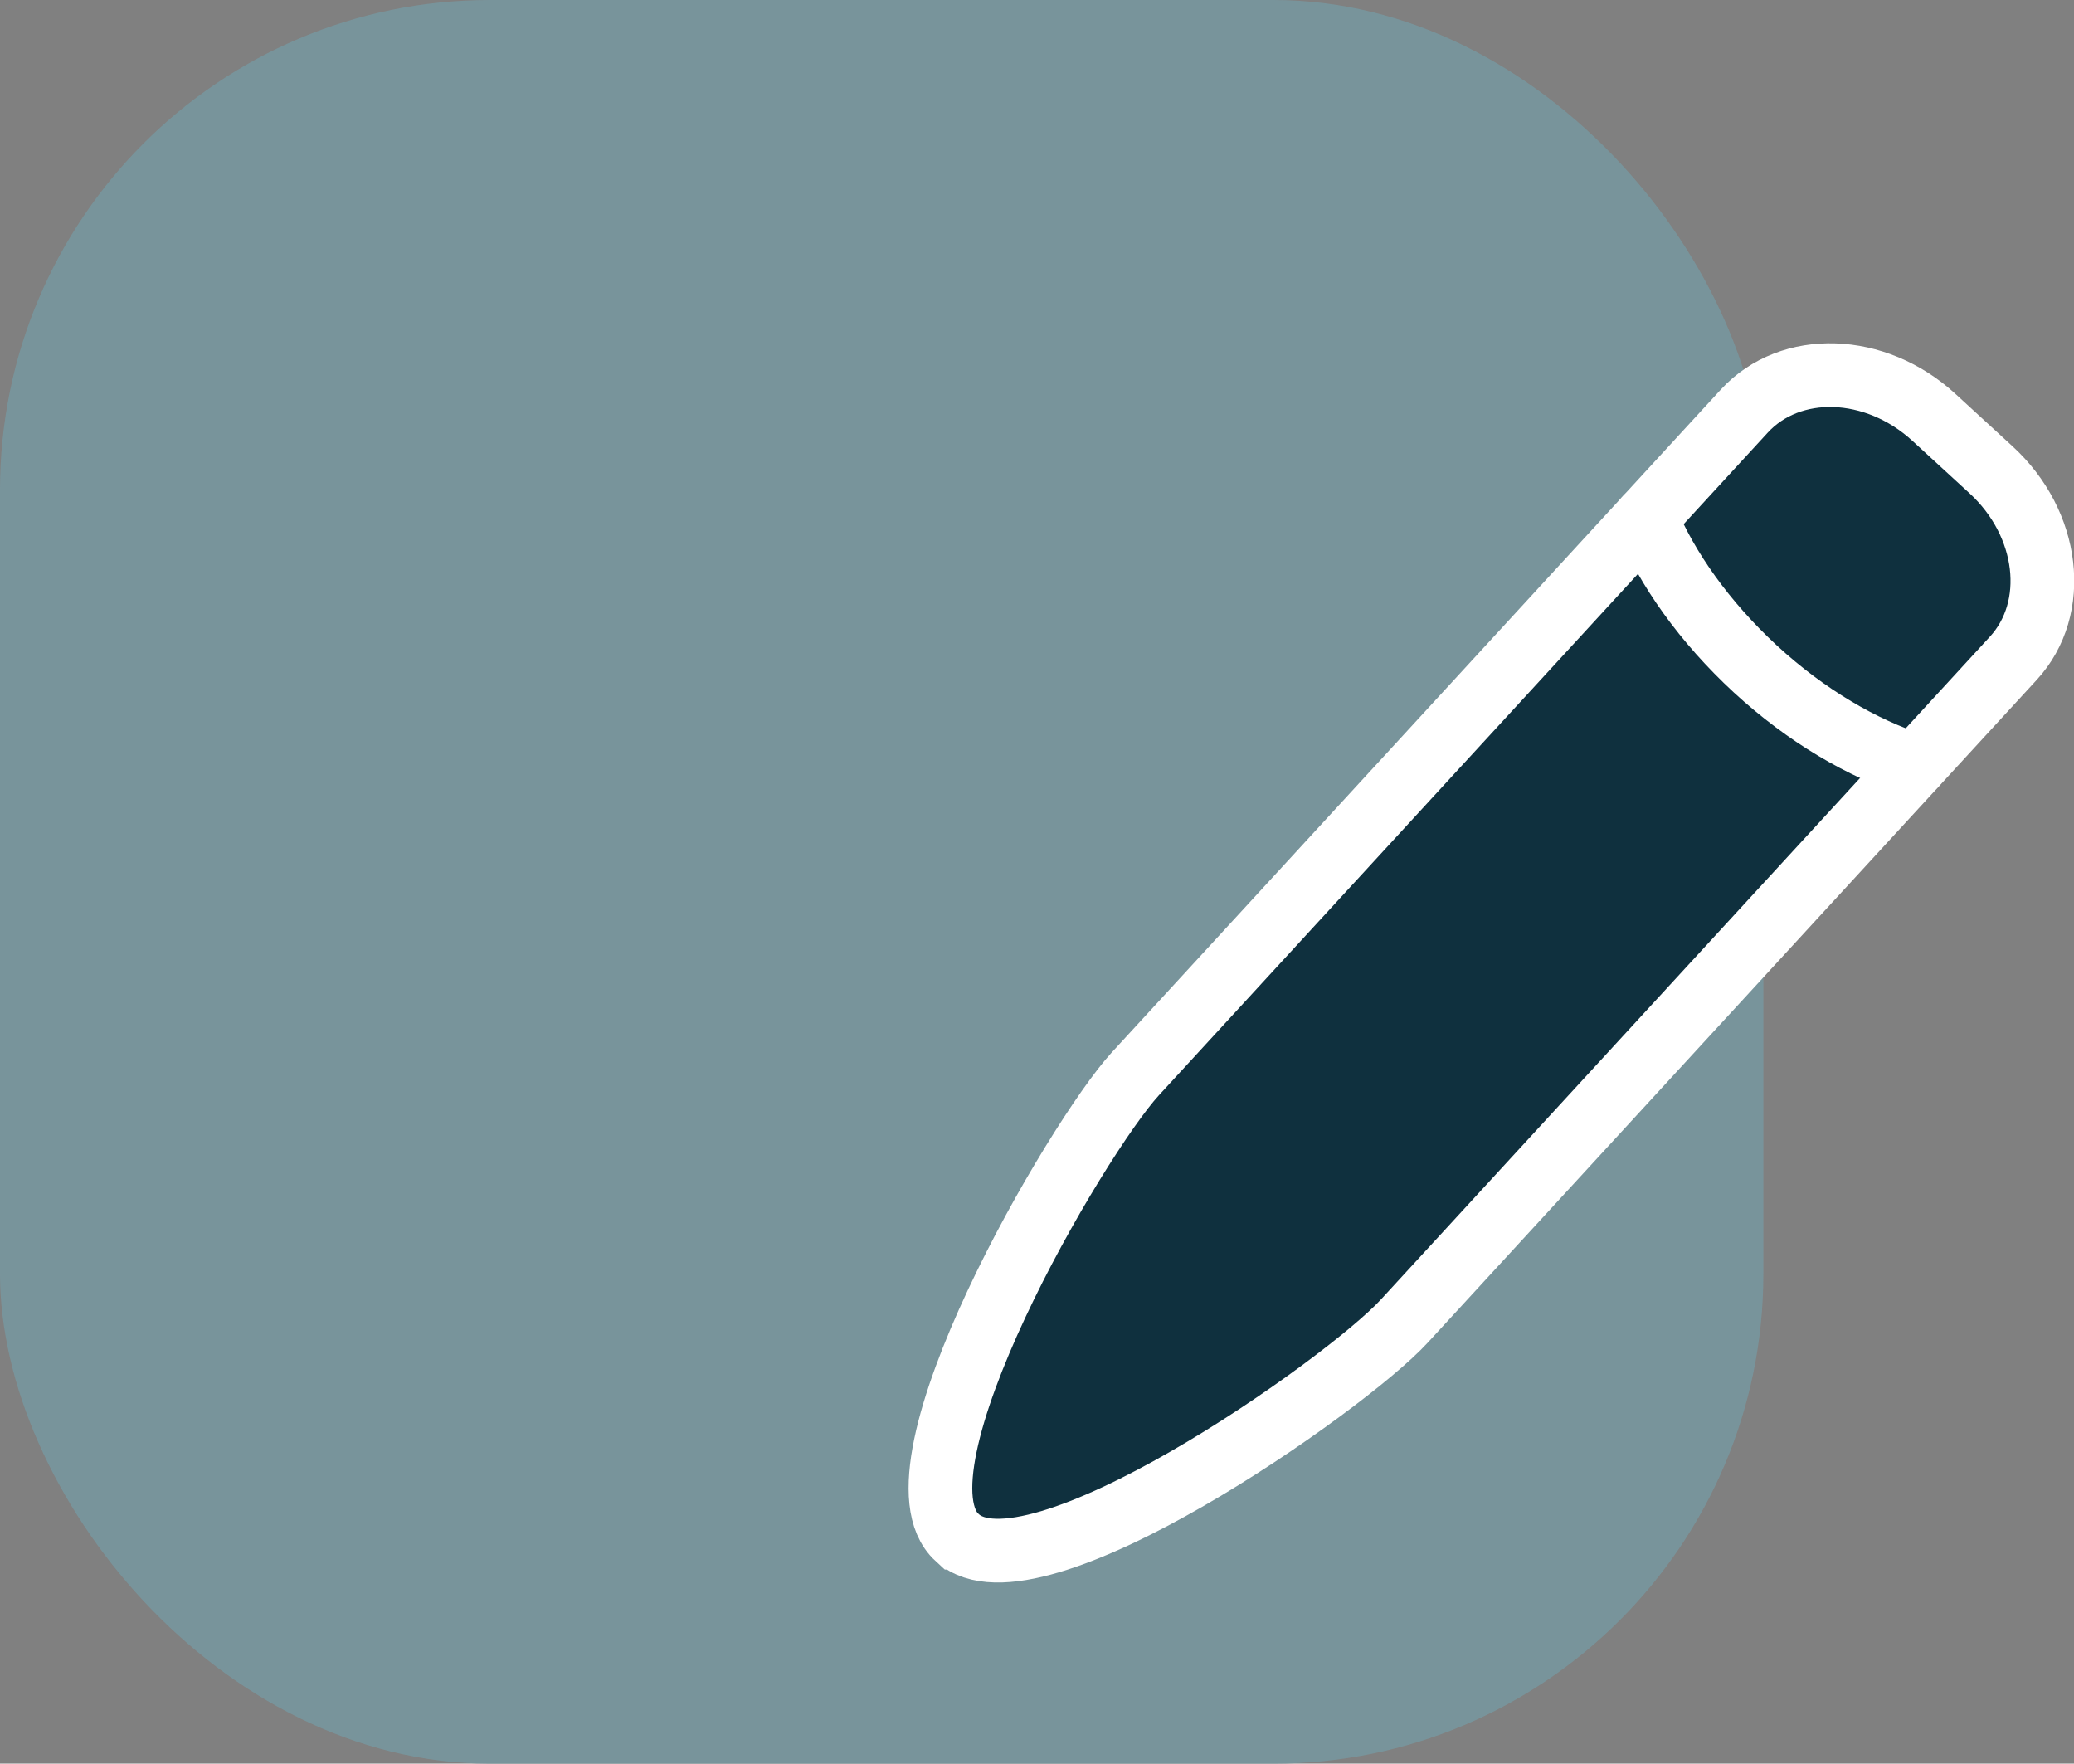
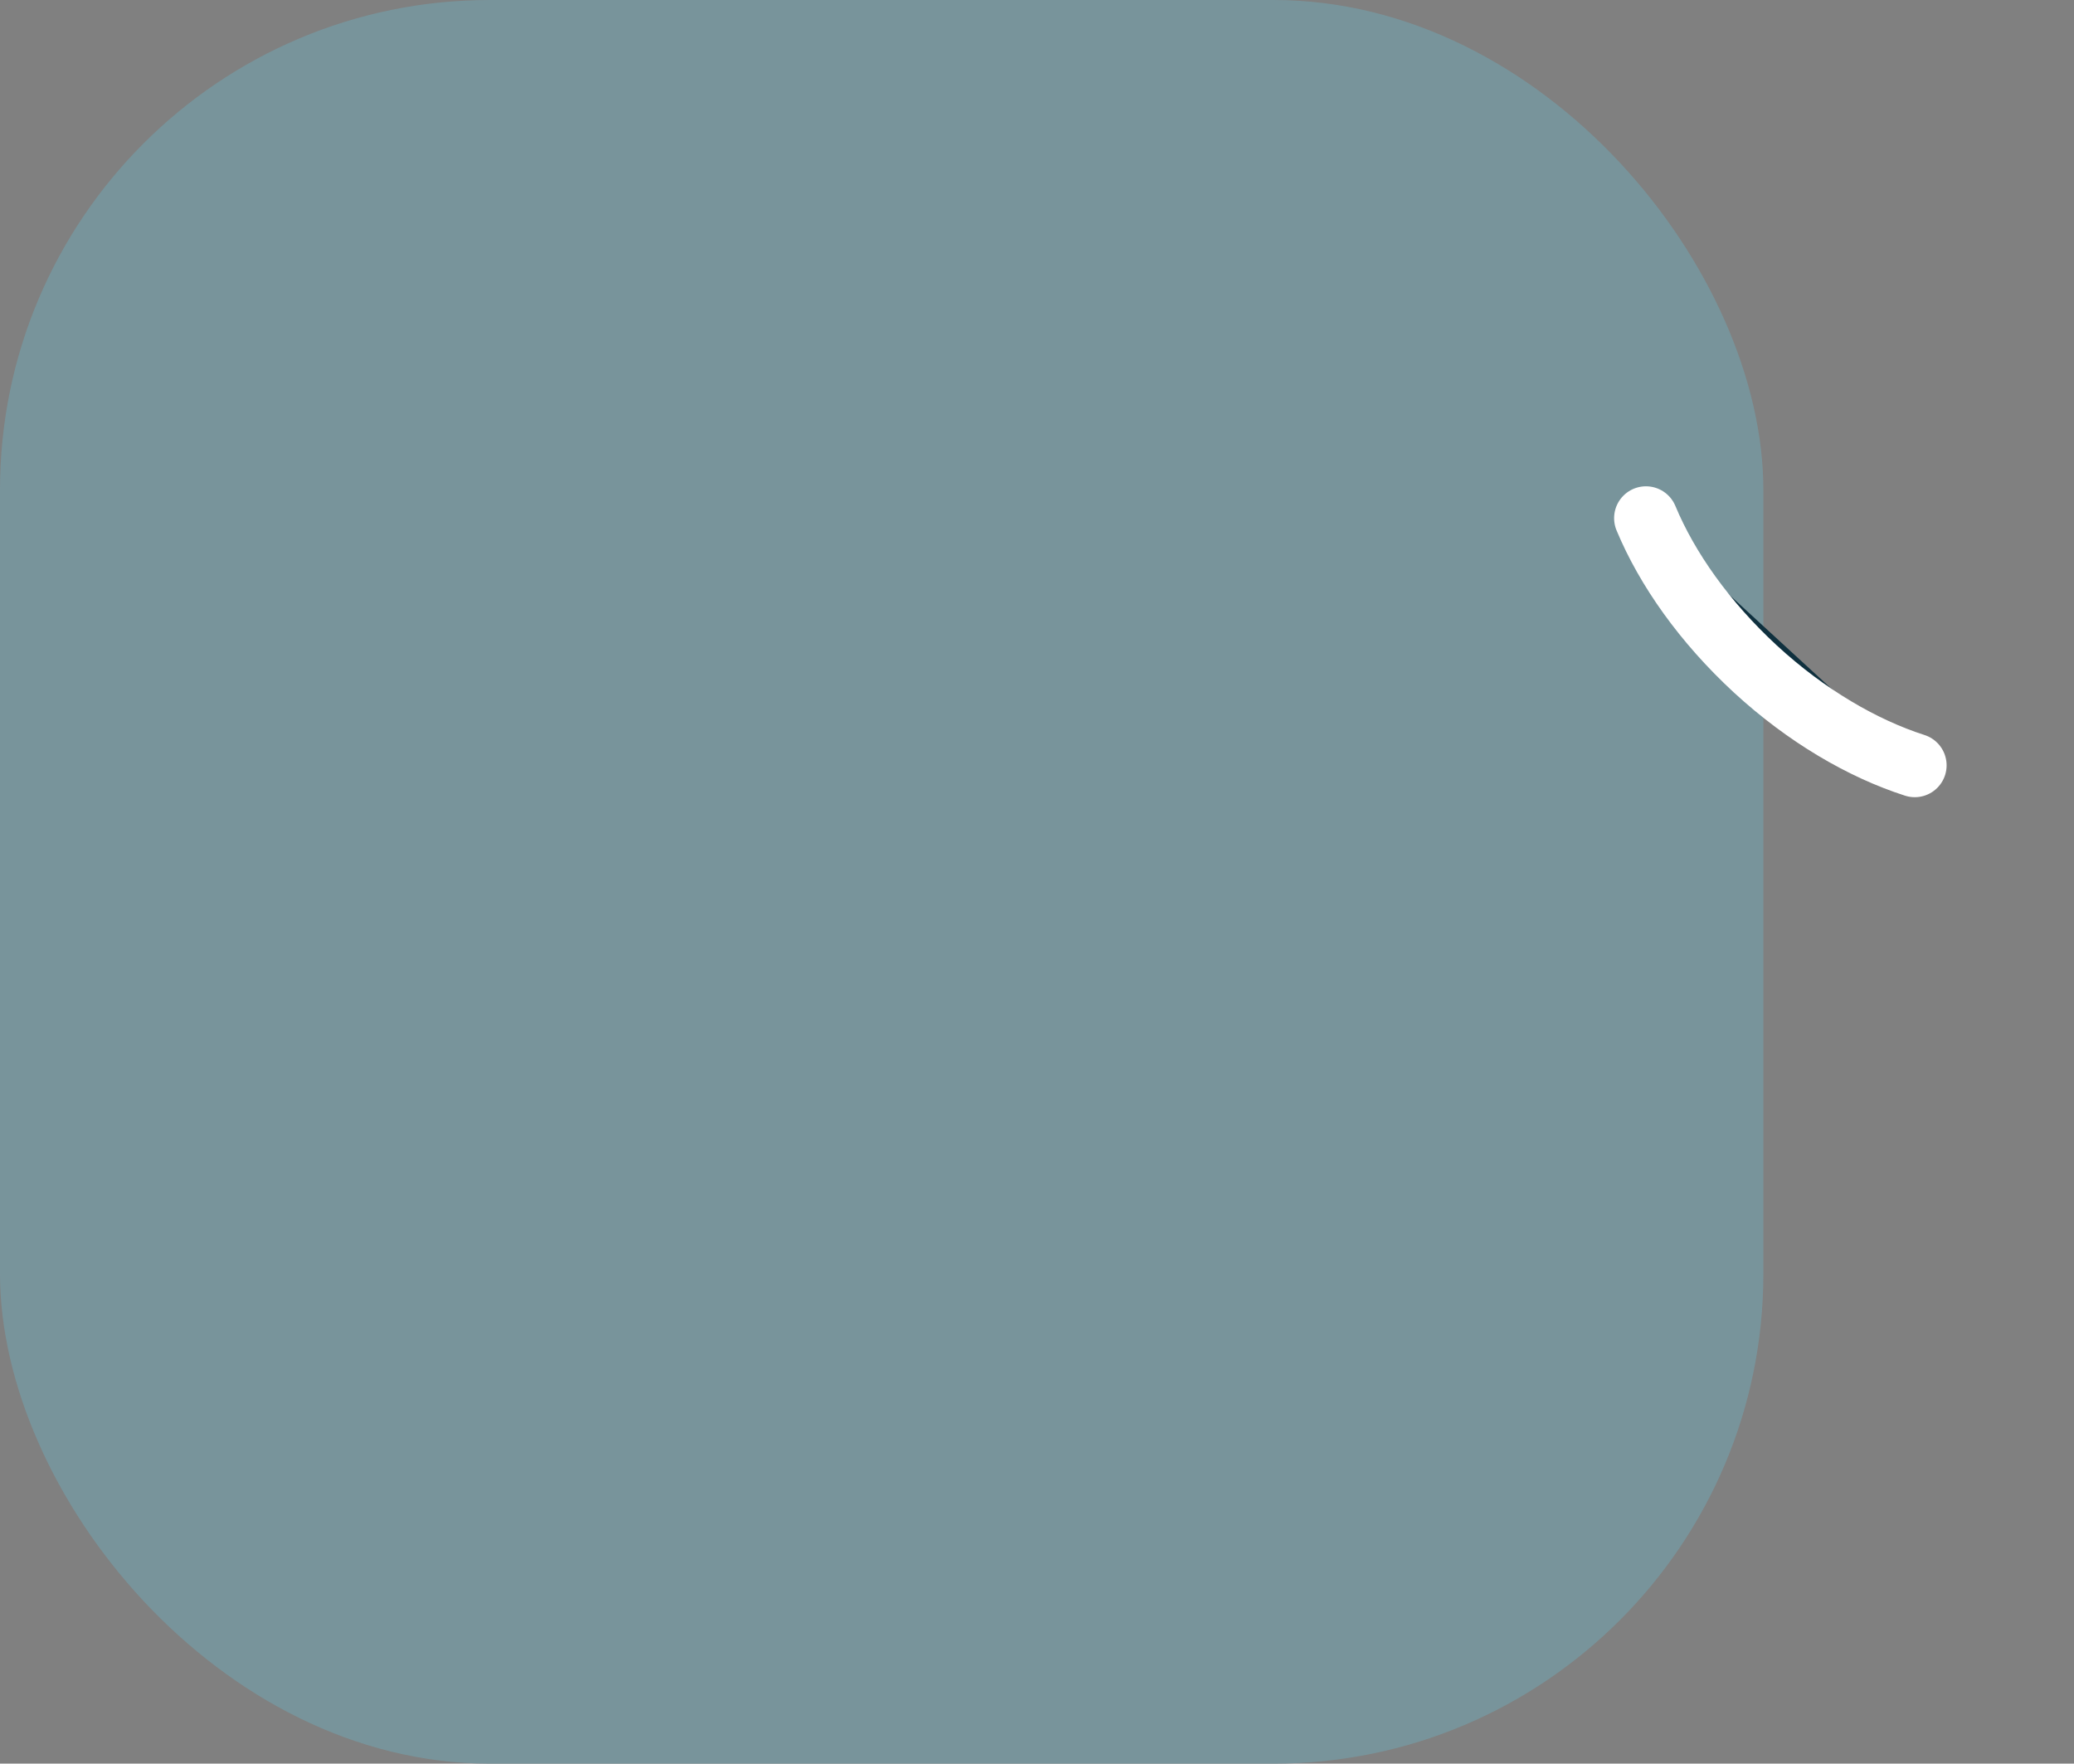
<svg xmlns="http://www.w3.org/2000/svg" id="_Слой_2" data-name="Слой 2" viewBox="0 0 97.68 83.05">
  <rect x="0" y="0" width="97.68" height="83.05" fill="#808080" stroke="none" />
  <defs>
    <style> .cls-1 { fill: #78949b; stroke-width: 0px; } .cls-2 { stroke-linecap: round; } .cls-2, .cls-3 { fill: #0f303e; stroke: #fff; stroke-miterlimit: 10; stroke-width: 3px; } </style>
  </defs>
  <g id="_Слой_1-2" data-name="Слой 1">
    <rect class="cls-1" width="83.05" height="83.05" rx="23.07" ry="23.07" />
-     <path class="cls-3" d="M45.08,72.41h0c-3.5-3.21,5.63-18.83,8.39-21.84l28.68-31.21c2.18-2.37,6.18-2.24,8.94.3l2.68,2.46c2.76,2.53,3.23,6.51,1.05,8.88l-28.68,31.21c-2.76,3.01-17.56,13.42-21.05,10.2Z" />
    <path class="cls-2" d="M77.52,24.4c1,2.4,2.76,4.89,5.15,7.1,2.4,2.21,5.05,3.75,7.51,4.54" />
  </g>
</svg>